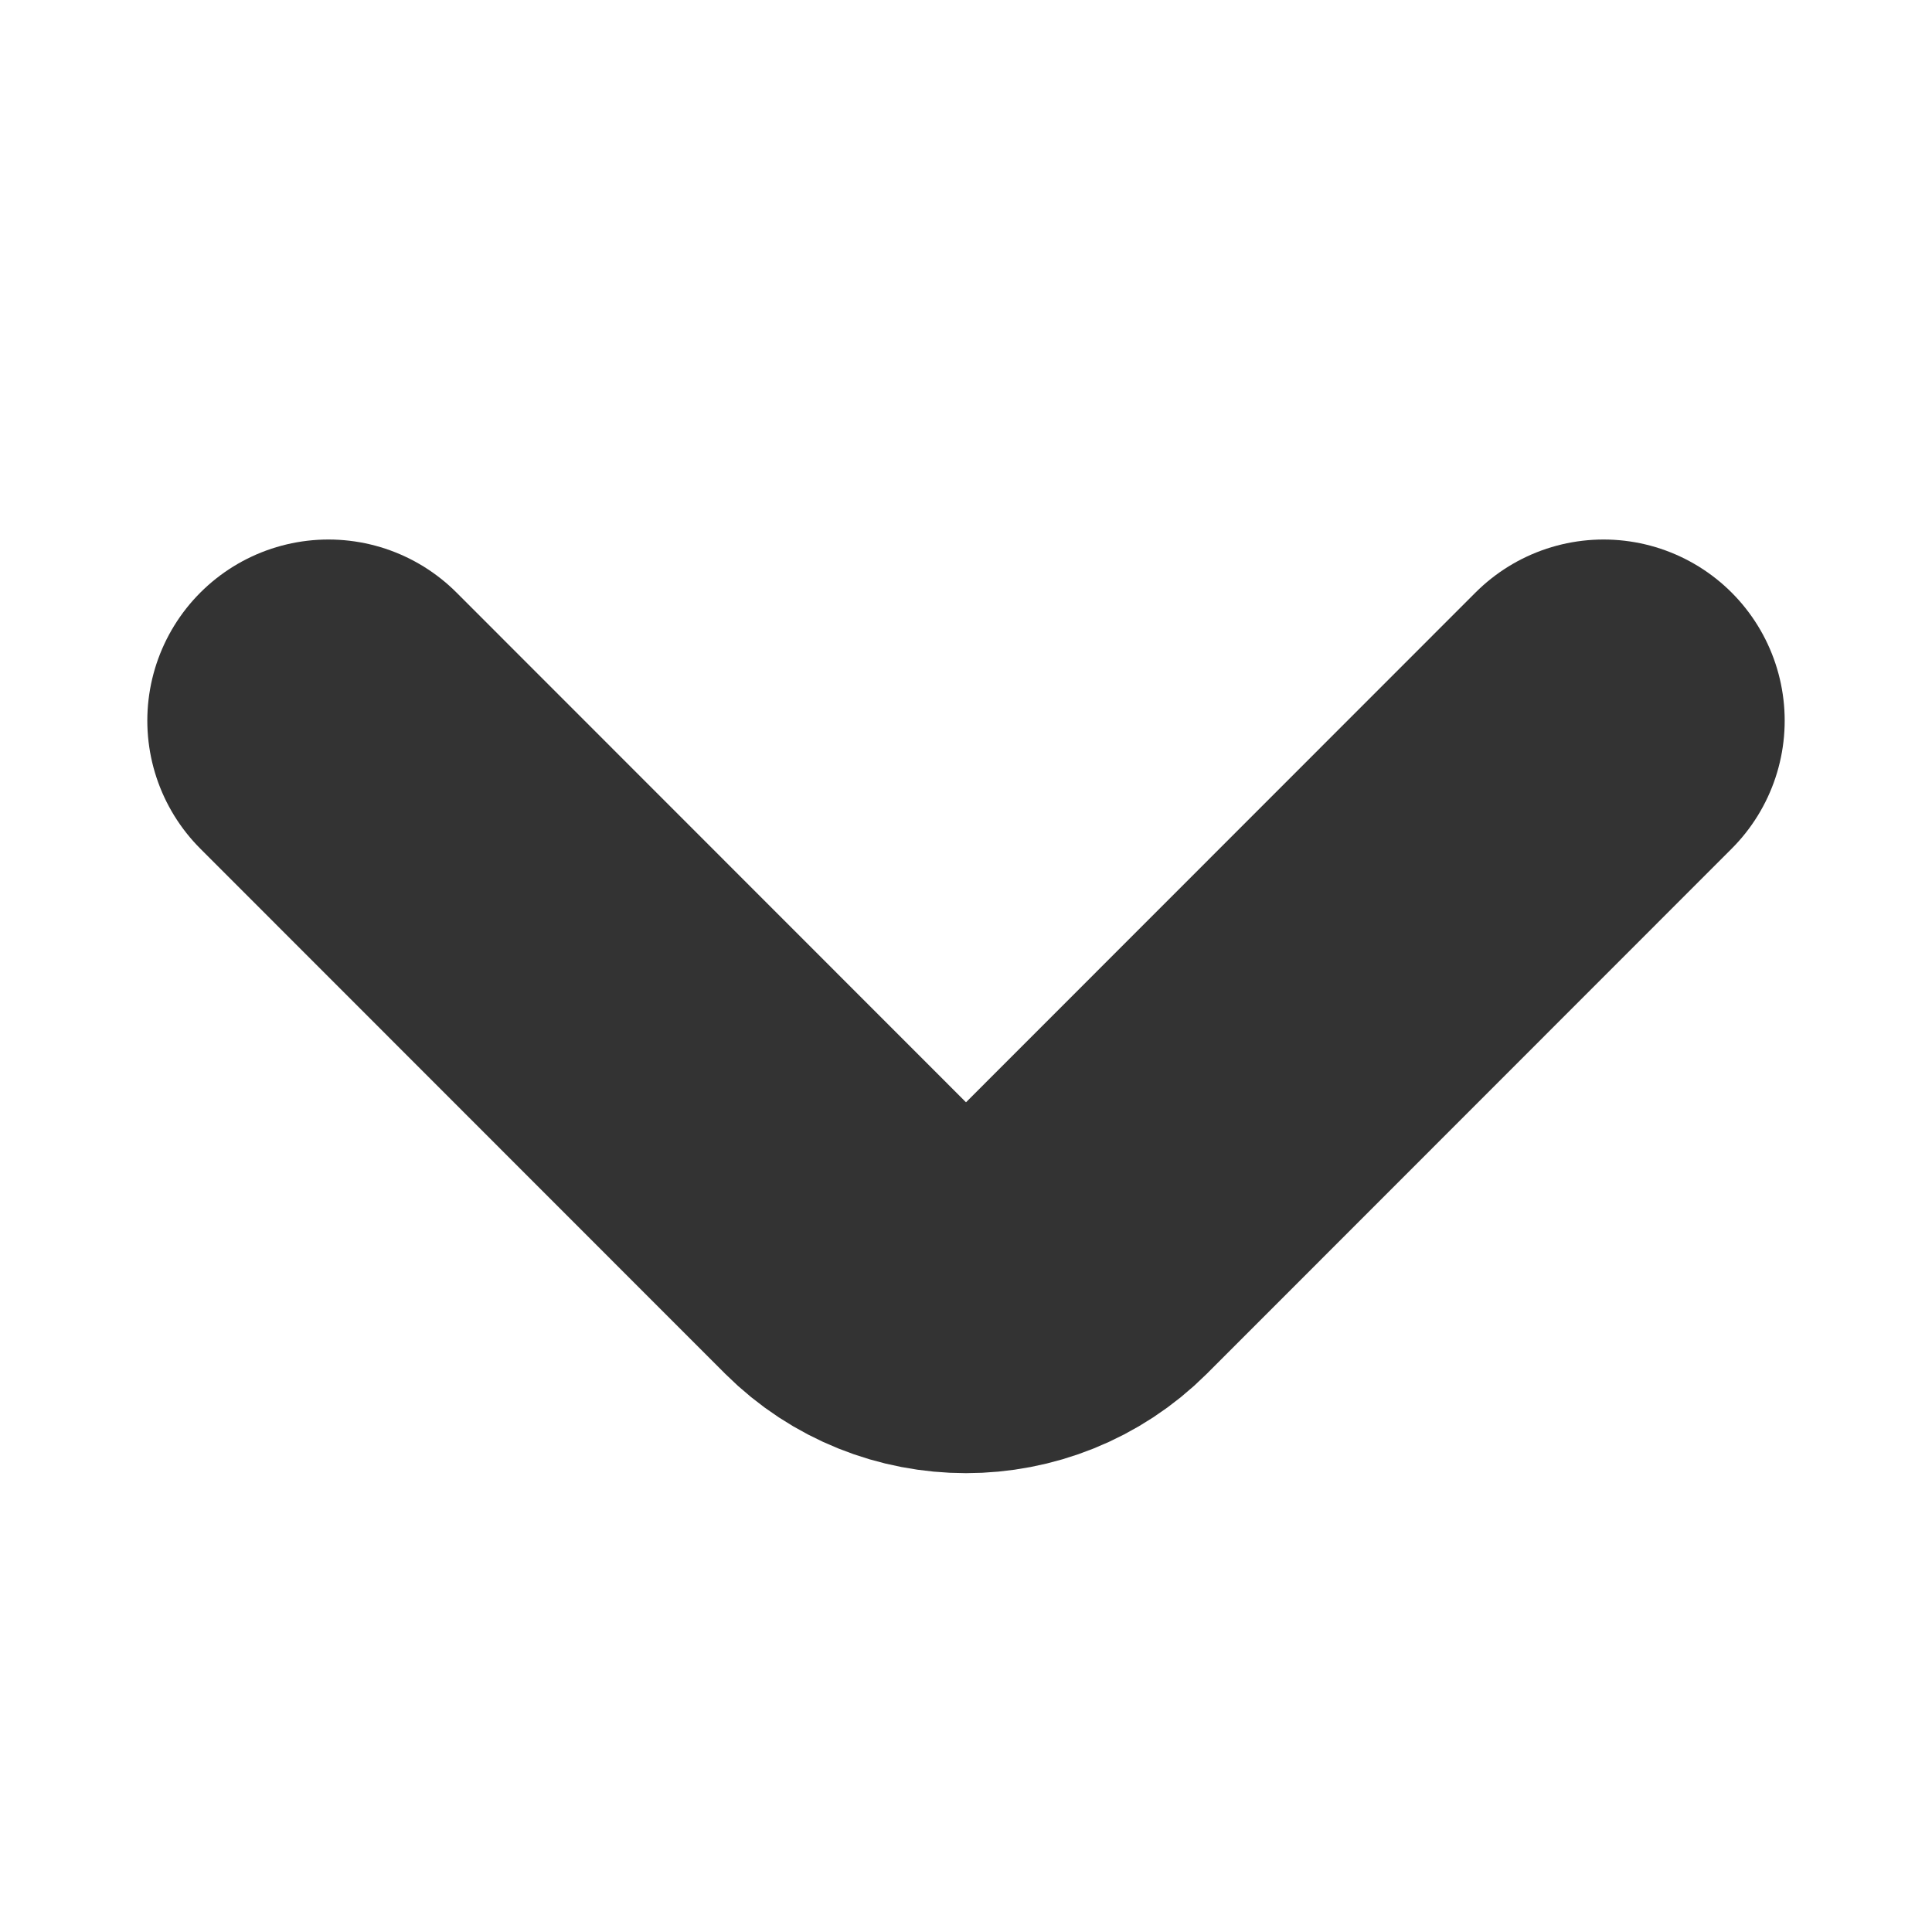
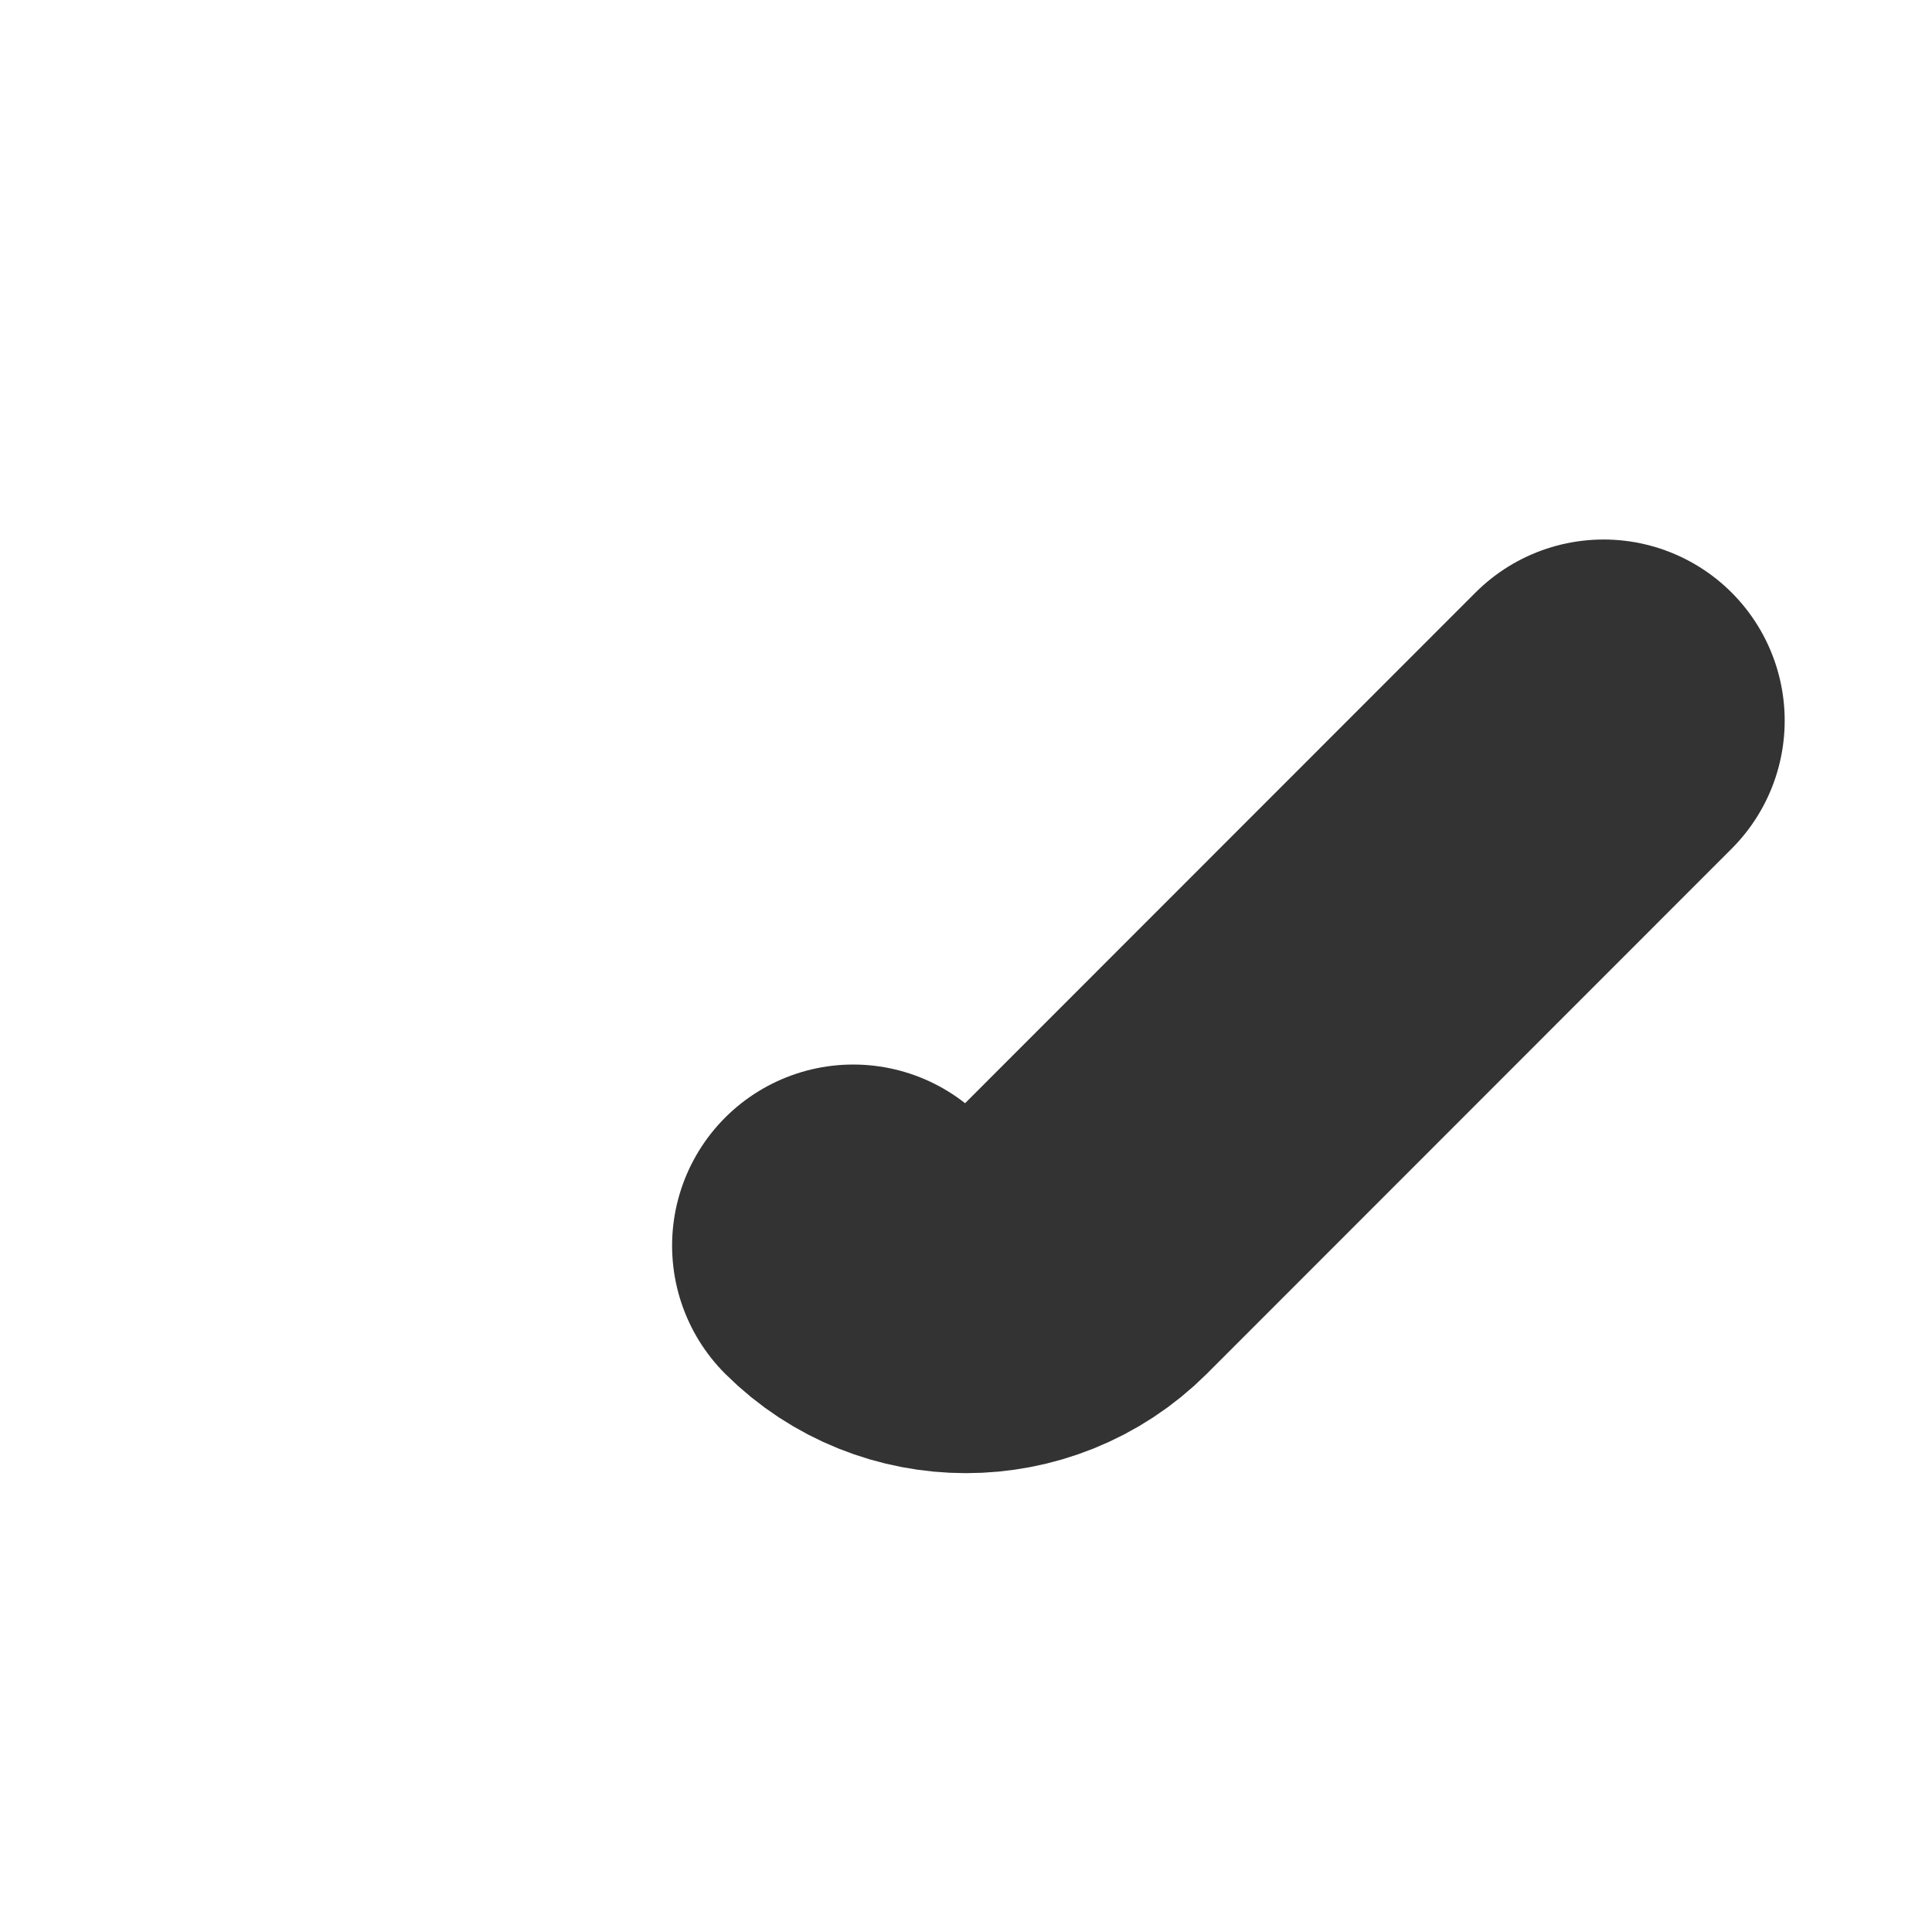
<svg xmlns="http://www.w3.org/2000/svg" width="8" height="8" viewBox="0 0 8 8" fill="none">
-   <path d="M6.64 2.984L4.467 5.158C4.21 5.414 3.79 5.414 3.533 5.158L1.36 2.984" stroke="#333333" stroke-width="1.5" stroke-miterlimit="10" stroke-linecap="round" stroke-linejoin="round" />
+   <path d="M6.64 2.984L4.467 5.158C4.21 5.414 3.79 5.414 3.533 5.158" stroke="#333333" stroke-width="1.5" stroke-miterlimit="10" stroke-linecap="round" stroke-linejoin="round" />
</svg>